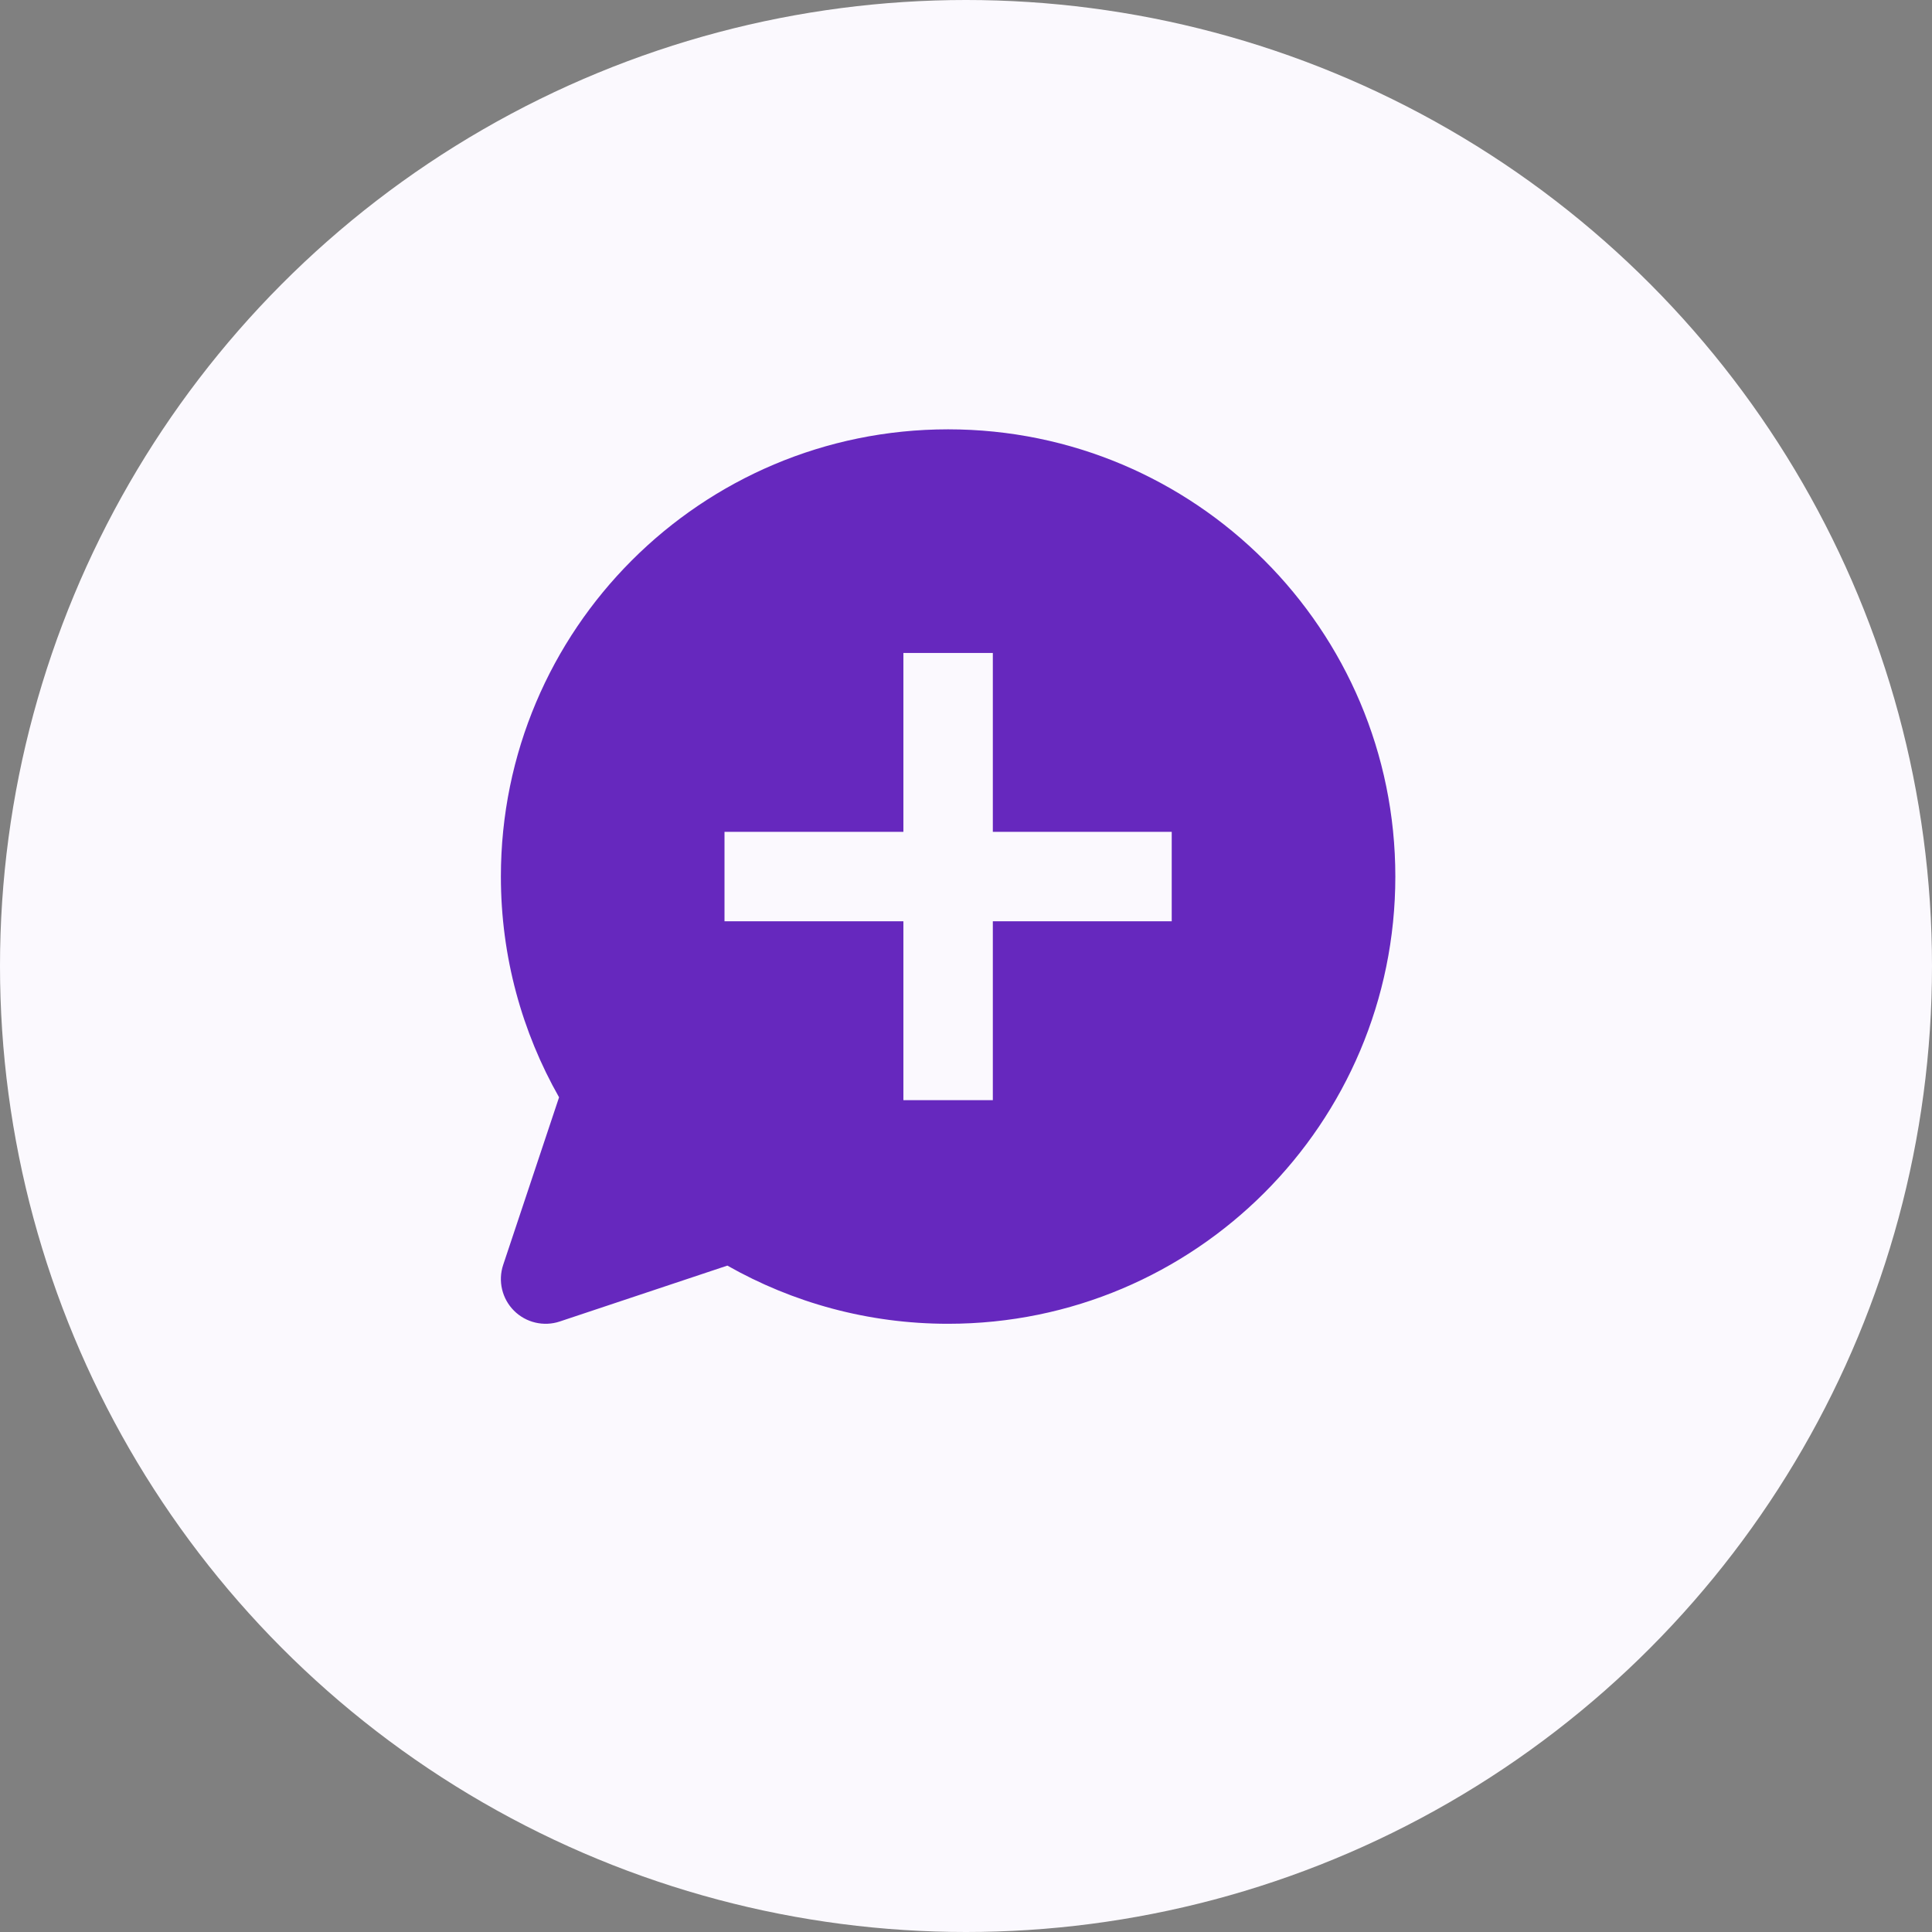
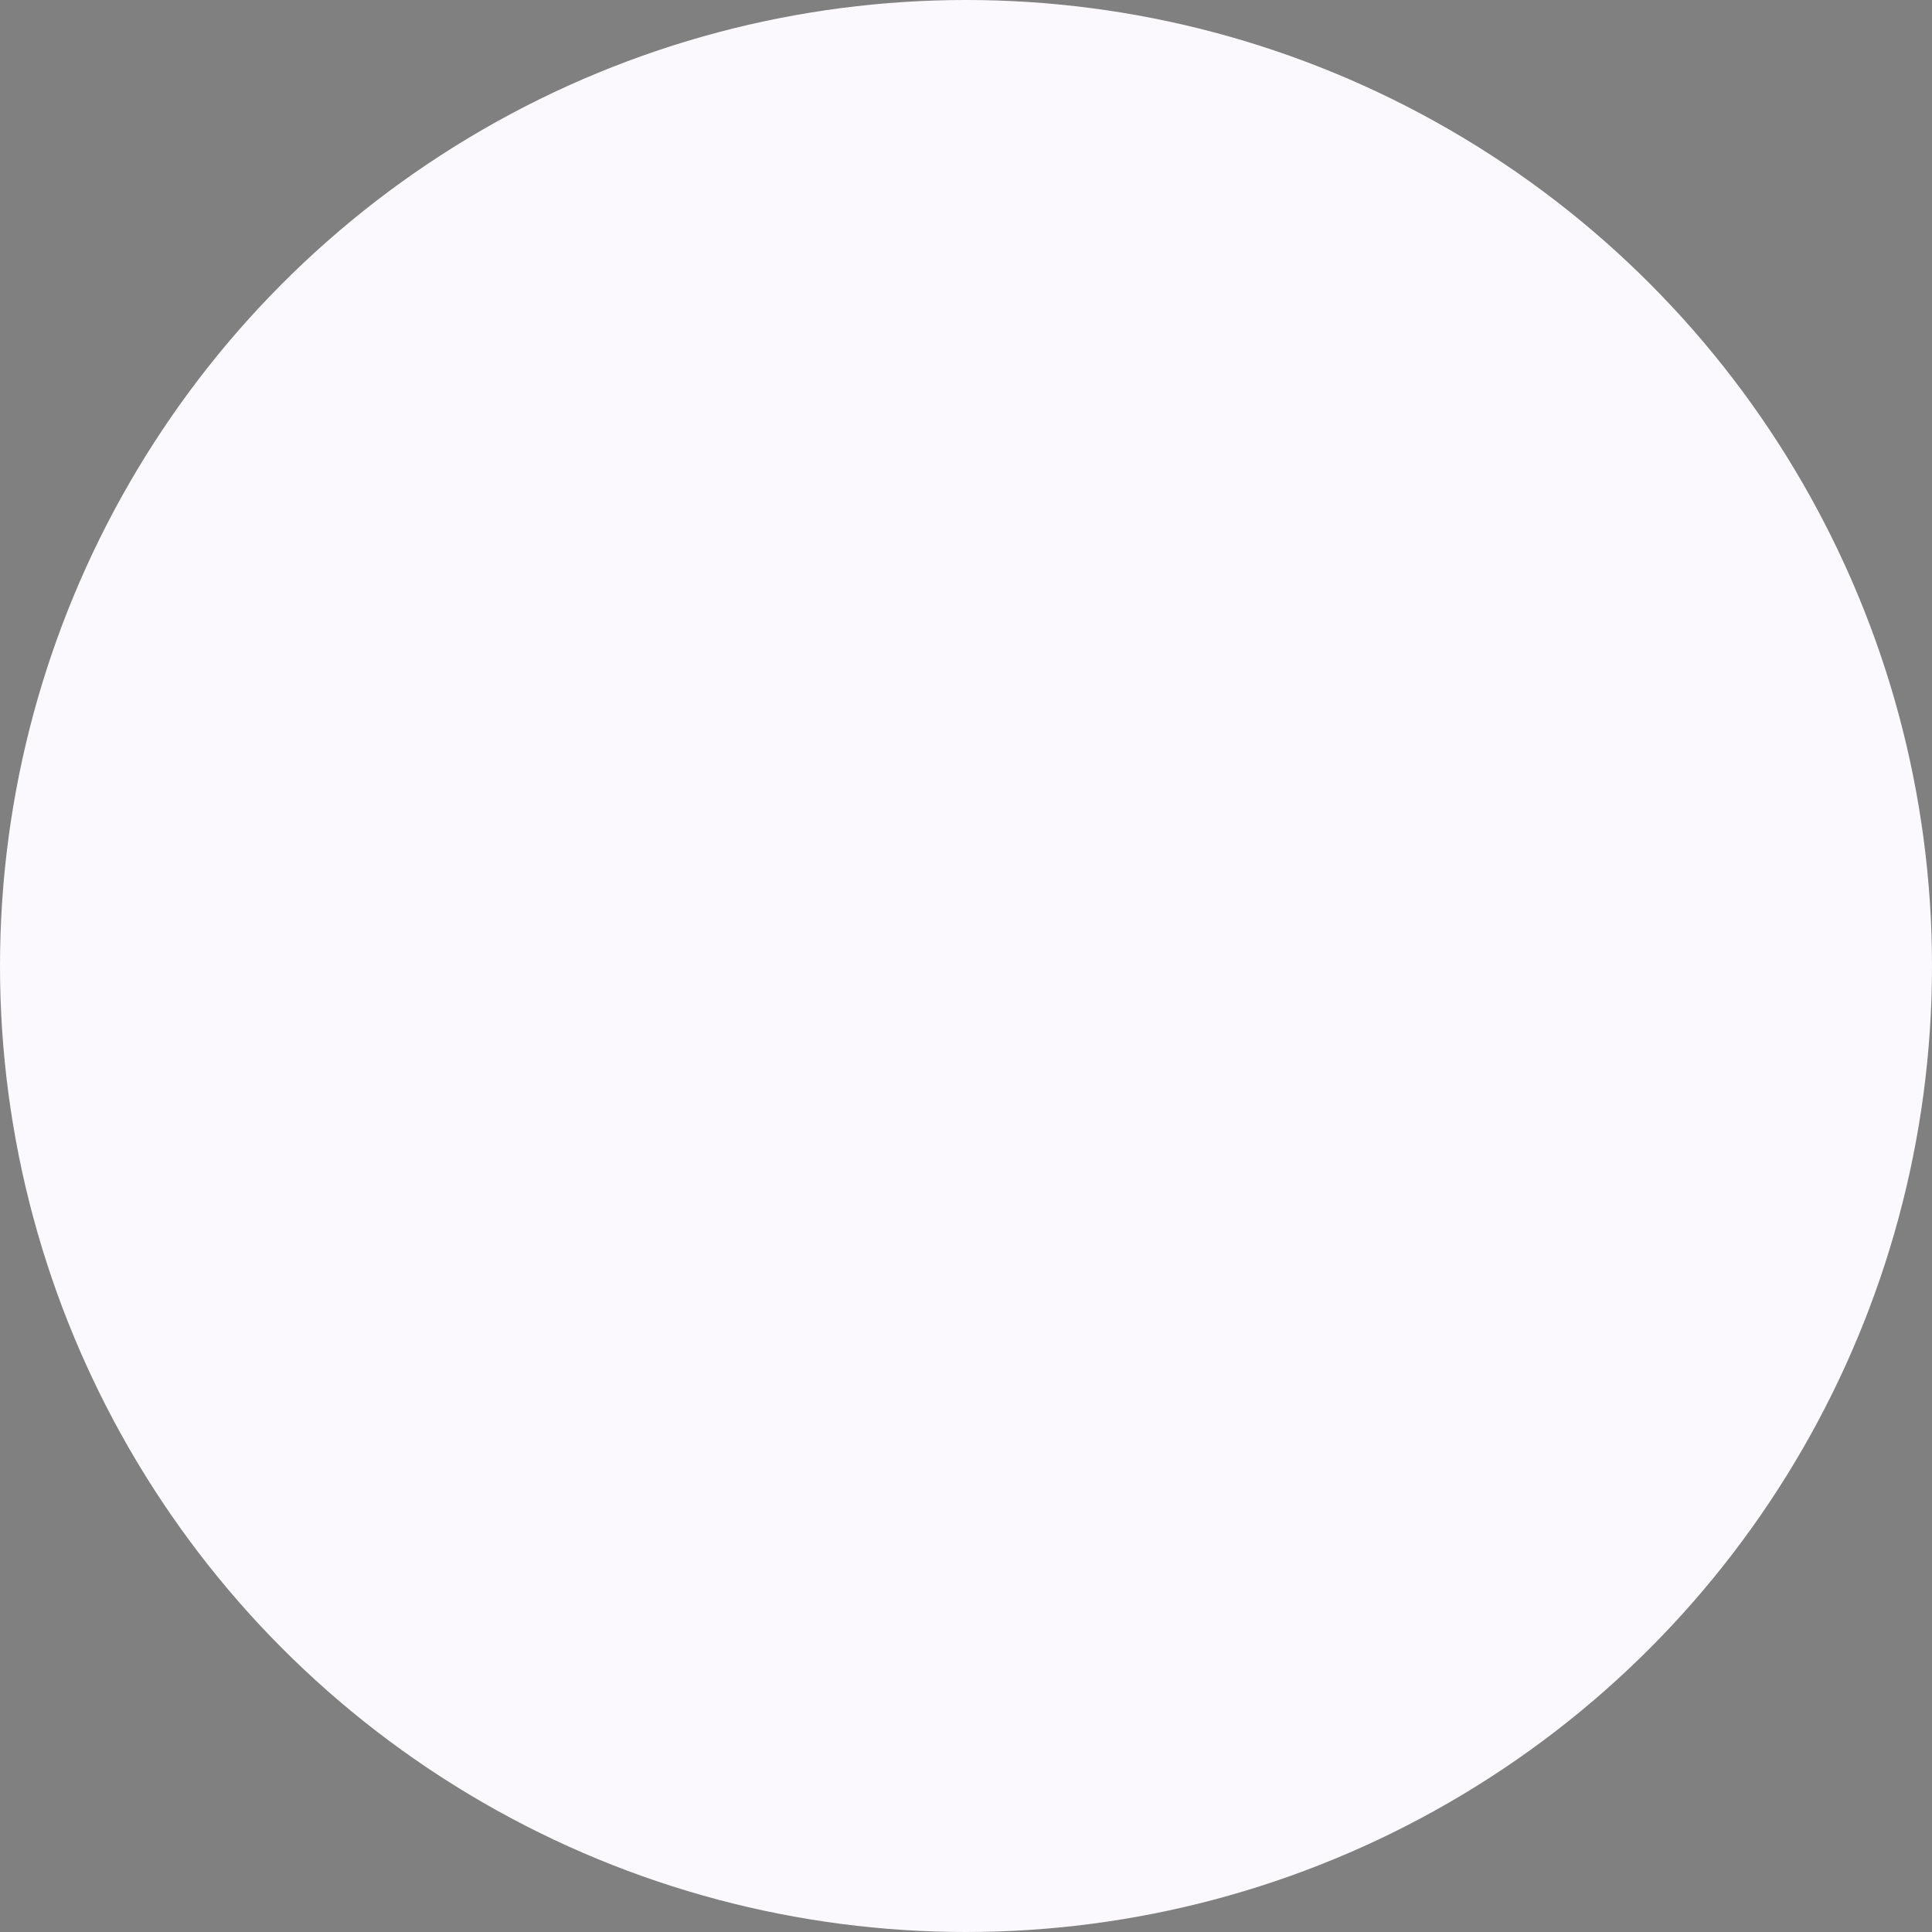
<svg xmlns="http://www.w3.org/2000/svg" width="27" height="27" viewBox="0 0 27 27" fill="none">
  <rect x="0" y="0" width="27" height="27" fill="#808080" stroke="none" />
  <circle cx="13.5" cy="13.5" r="13.5" fill="#FBF9FE" />
-   <path fill-rule="evenodd" clip-rule="evenodd" d="M13.25 6C9.798 6 7 8.798 7 12.25C7 13.371 7.296 14.424 7.813 15.335L7.032 17.677C6.957 17.902 7.016 18.15 7.183 18.317C7.35 18.484 7.598 18.543 7.823 18.468L10.165 17.687C11.076 18.204 12.129 18.5 13.25 18.5C16.702 18.5 19.5 15.702 19.5 12.25C19.5 8.798 16.702 6 13.25 6ZM12.625 9.125H13.875V11.625H16.375V12.875H13.875V15.375H12.625V12.875H10.125V11.625H12.625V9.125Z" fill="#6628BE" />
</svg>